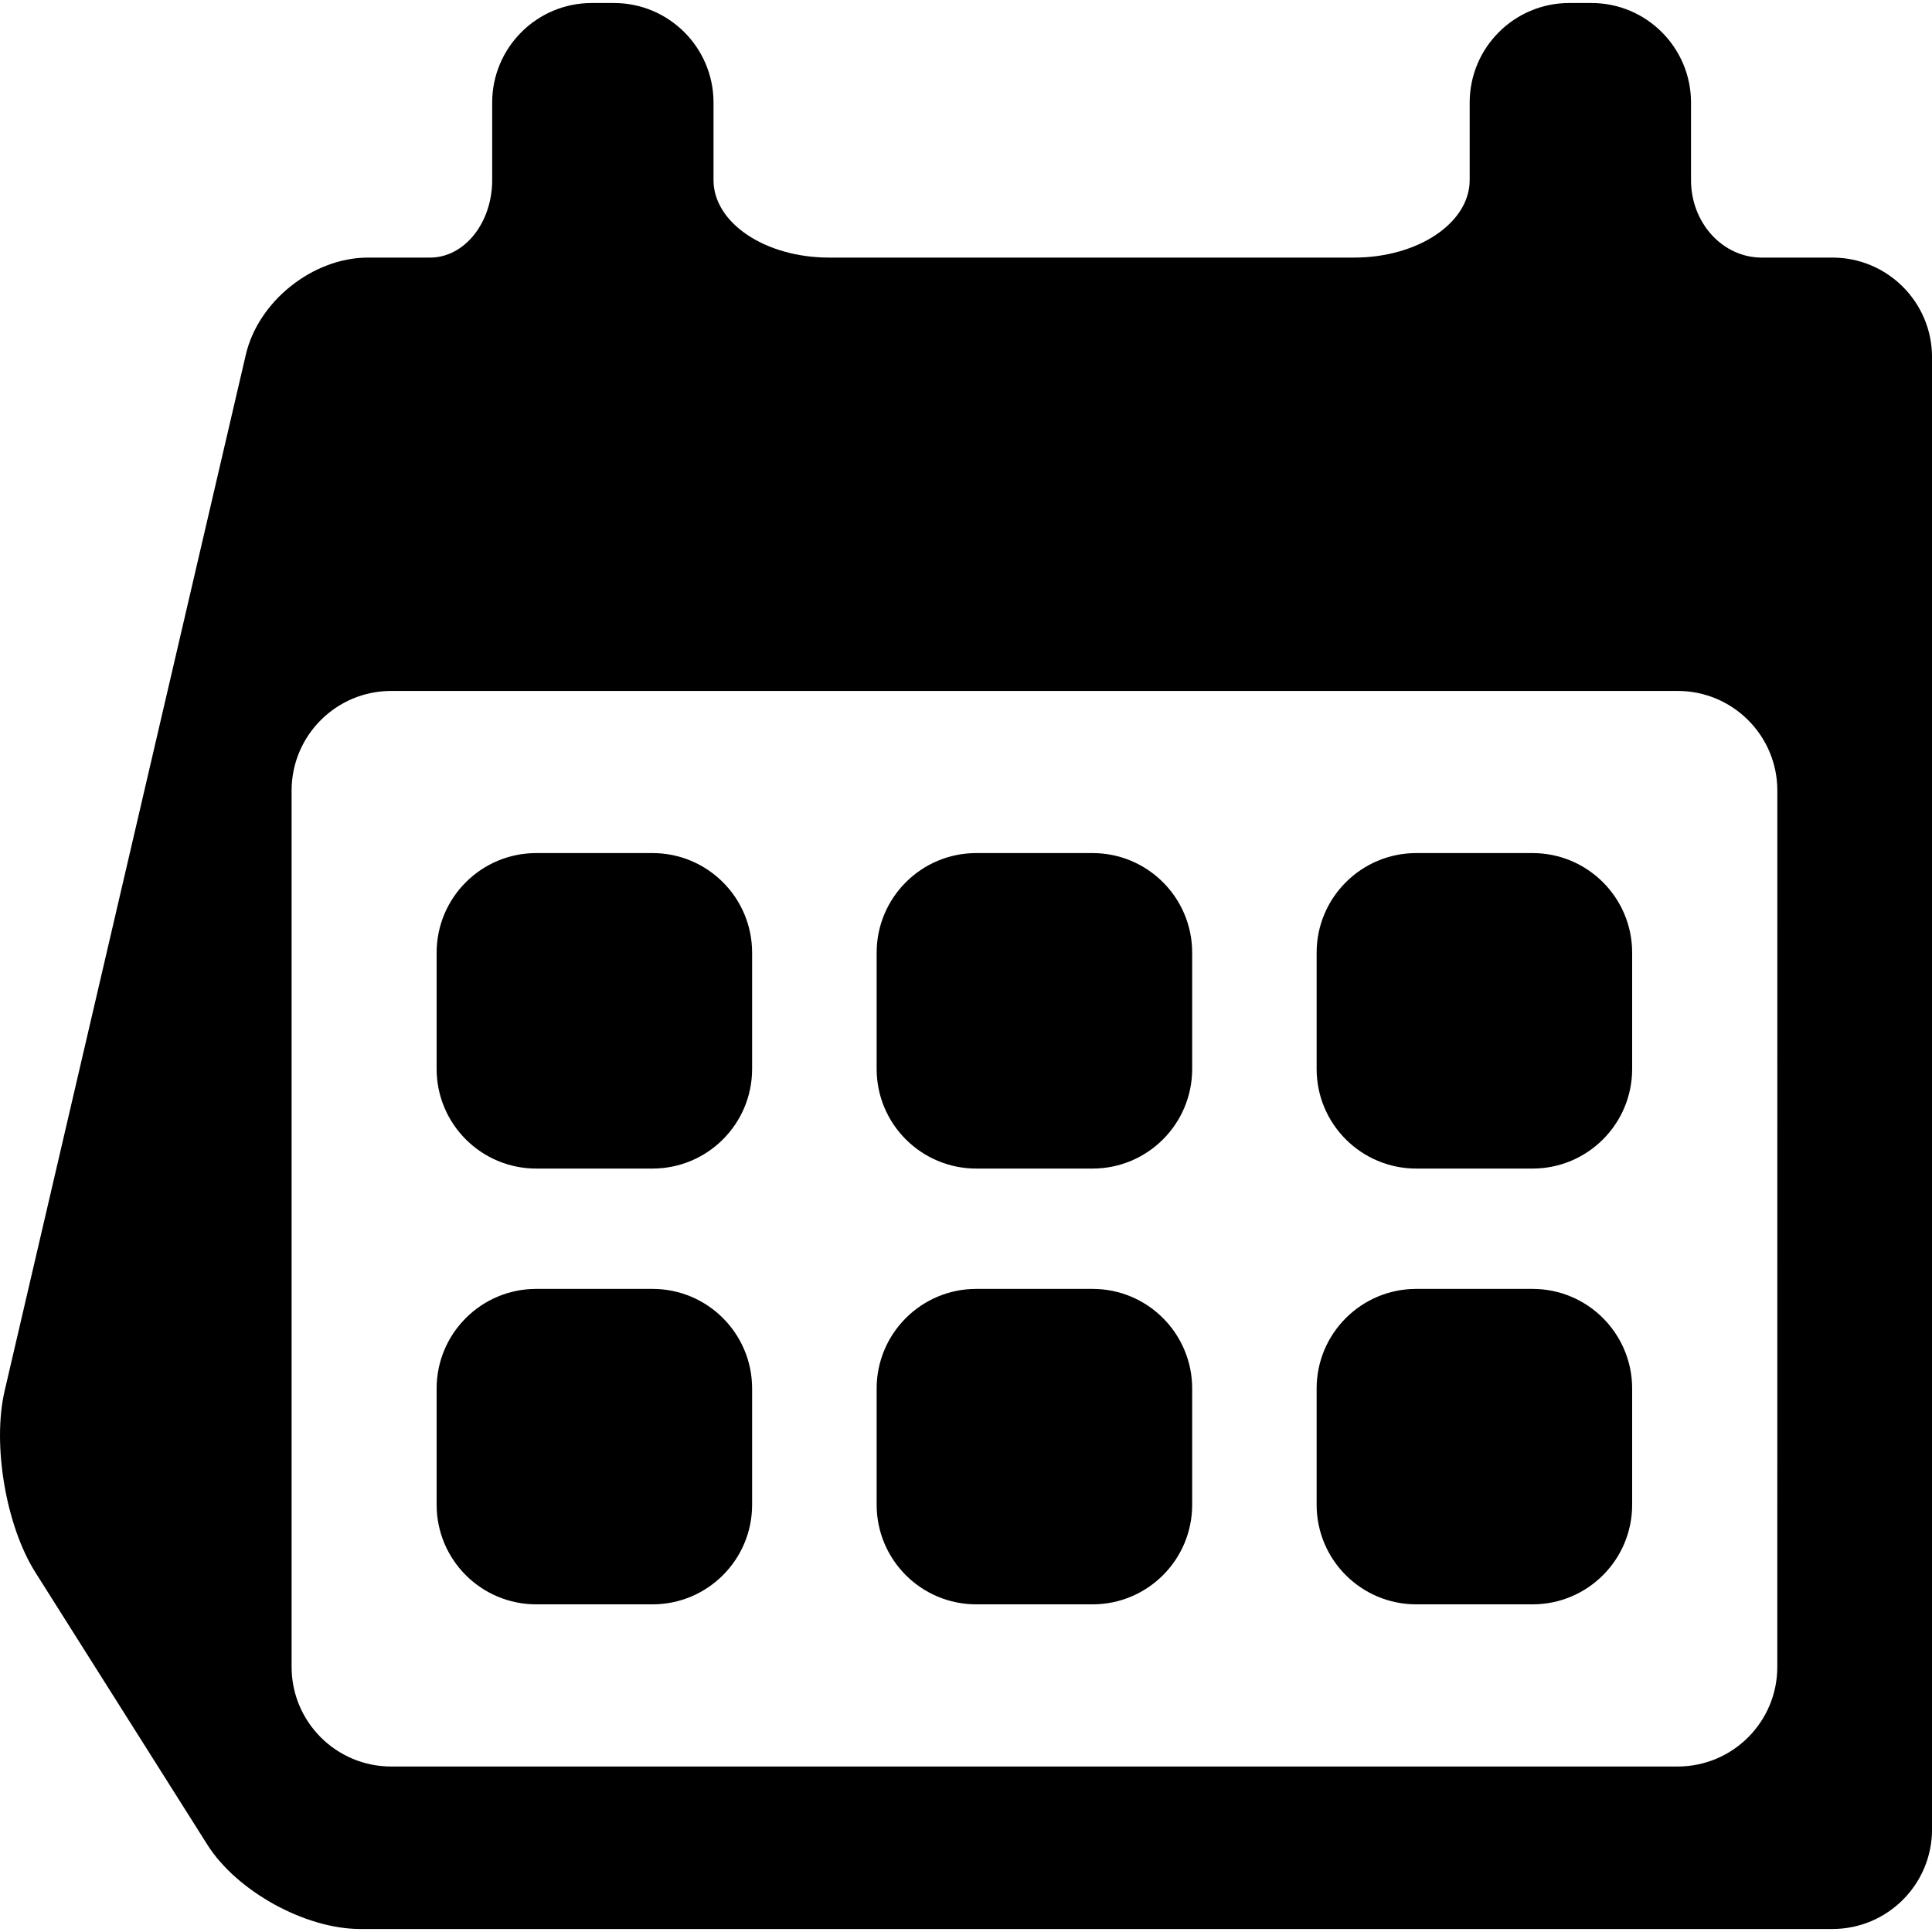
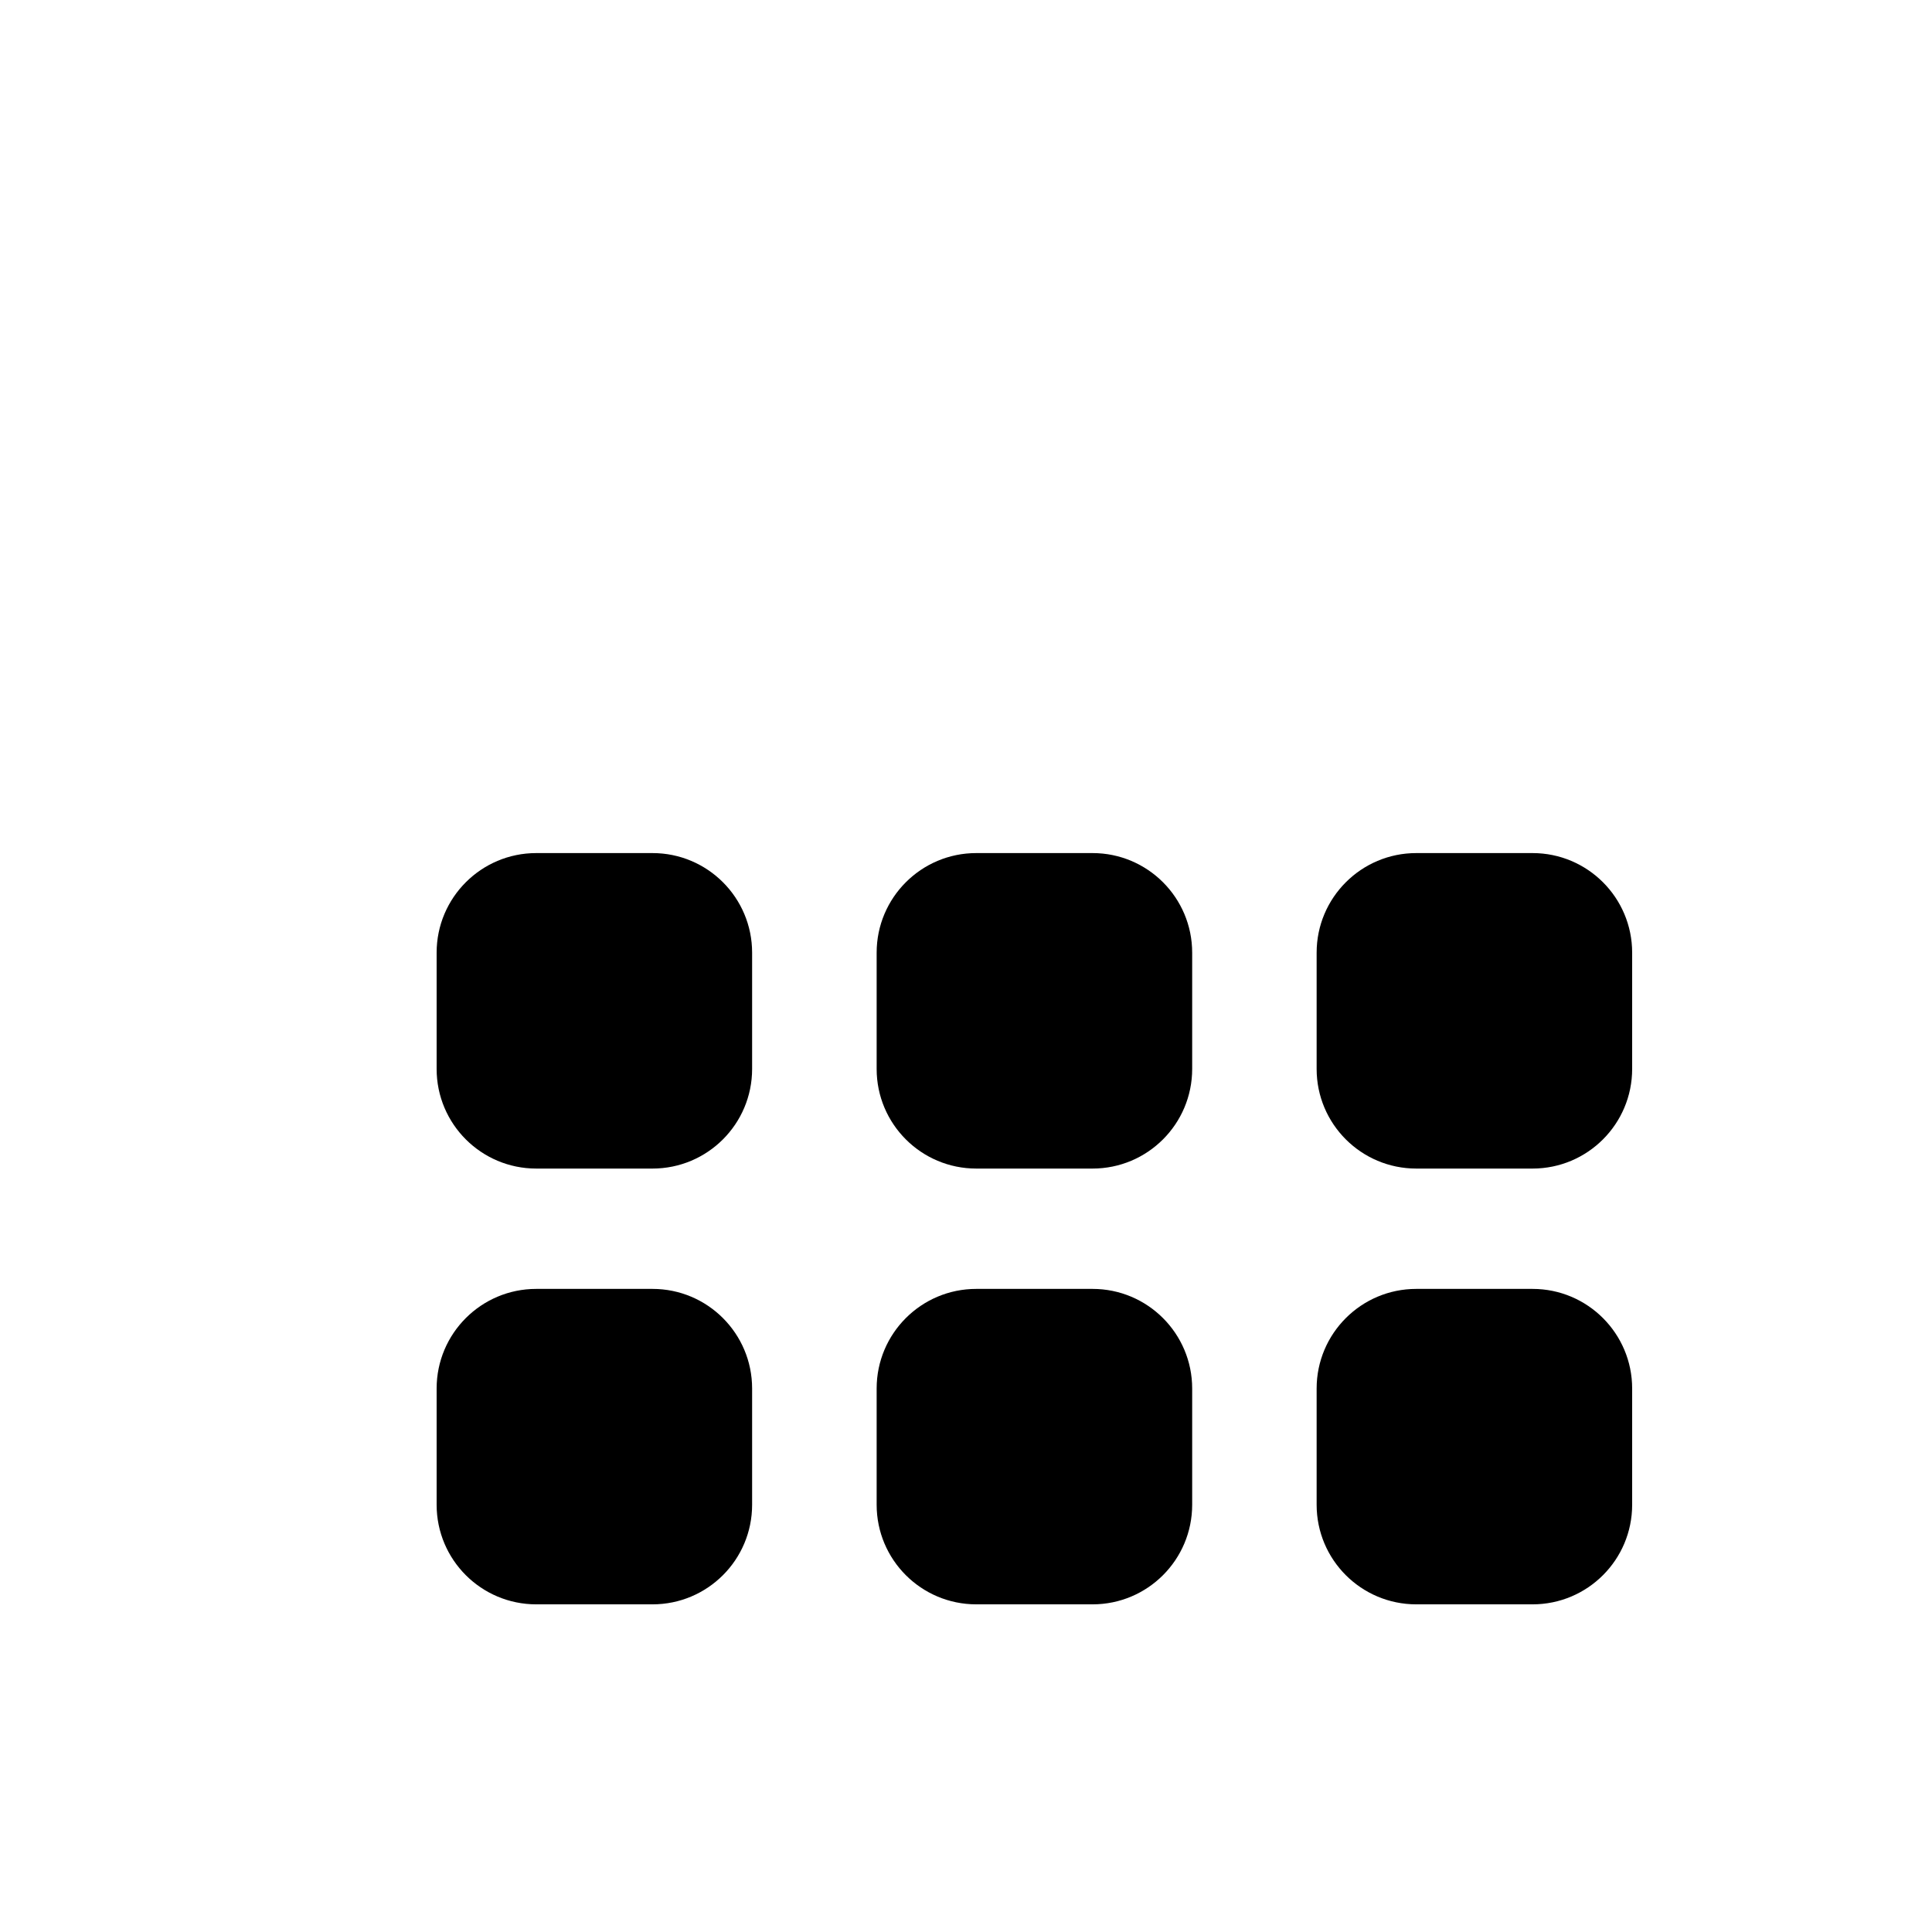
<svg xmlns="http://www.w3.org/2000/svg" fill="#000000" version="1.1" id="Capa_1" width="800px" height="800px" viewBox="0 0 50.155 50.155" xml:space="preserve">
  <g>
    <g>
      <path d="M16.939,22.146h-3.018c-1.428,0-2.586,1.158-2.586,2.586v3.018c0,1.428,1.158,2.586,2.586,2.586h3.018    c1.428,0,2.586-1.158,2.586-2.586v-3.018C19.525,23.304,18.368,22.146,16.939,22.146z" />
      <path d="M28.363,22.146h-3.019c-1.428,0-2.586,1.158-2.586,2.586v3.018c0,1.428,1.158,2.586,2.586,2.586h3.019    c1.428,0,2.586-1.158,2.586-2.586v-3.018C30.949,23.304,29.791,22.146,28.363,22.146z" />
      <path d="M39.785,22.146h-3.018c-1.428,0-2.587,1.158-2.587,2.586v3.018c0,1.428,1.158,2.586,2.587,2.586h3.018    c1.428,0,2.586-1.158,2.586-2.586v-3.018C42.371,23.304,41.213,22.146,39.785,22.146z" />
      <path d="M16.939,33.46h-3.018c-1.428,0-2.586,1.158-2.586,2.586v3.017c0,1.429,1.158,2.586,2.586,2.586h3.018    c1.428,0,2.586-1.157,2.586-2.586v-3.017C19.525,34.619,18.368,33.46,16.939,33.46z" />
      <path d="M28.363,33.46h-3.019c-1.428,0-2.586,1.158-2.586,2.586v3.017c0,1.429,1.158,2.586,2.586,2.586h3.019    c1.428,0,2.586-1.157,2.586-2.586v-3.017C30.949,34.619,29.791,33.46,28.363,33.46z" />
      <path d="M39.785,33.46h-3.018c-1.428,0-2.587,1.158-2.587,2.586v3.017c0,1.429,1.158,2.586,2.587,2.586h3.018    c1.428,0,2.586-1.157,2.586-2.586v-3.017C42.371,34.619,41.213,33.46,39.785,33.46z" />
-       <path d="M45.734,6.687c-1.013,0-1.835-0.9-1.835-2.011V2.664c0-1.428-1.157-2.586-2.586-2.586h-0.574    c-1.429,0-2.586,1.158-2.586,2.586c0,0,0,0.9,0,2.012c0,1.111-1.344,2.011-3,2.011h-13.63c-1.657,0-3-0.9-3-2.011V2.664    c0-1.428-1.158-2.586-2.586-2.586h-0.574c-1.428,0-2.586,1.158-2.586,2.586c0,0,0,0.9,0,2.012c0,1.111-0.722,2.011-1.612,2.011    H9.554c-1.428,0-2.848,1.128-3.172,2.519L0.12,36.108c-0.324,1.392,0.033,3.497,0.795,4.706l4.469,7.076    c0.763,1.207,2.539,2.187,3.967,2.187h38.219c1.428,0,2.586-1.158,2.586-2.586V9.273c0-1.428-1.158-2.586-2.586-2.586    C47.57,6.687,46.748,6.687,45.734,6.687z M46.139,43.273c0,1.428-1.158,2.586-2.587,2.586H10.156    c-1.428,0-2.586-1.158-2.586-2.586v-22.75c0-1.428,1.158-2.586,2.586-2.586h33.397c1.428,0,2.587,1.158,2.587,2.586L46.139,43.273    L46.139,43.273z" />
    </g>
  </g>
</svg>